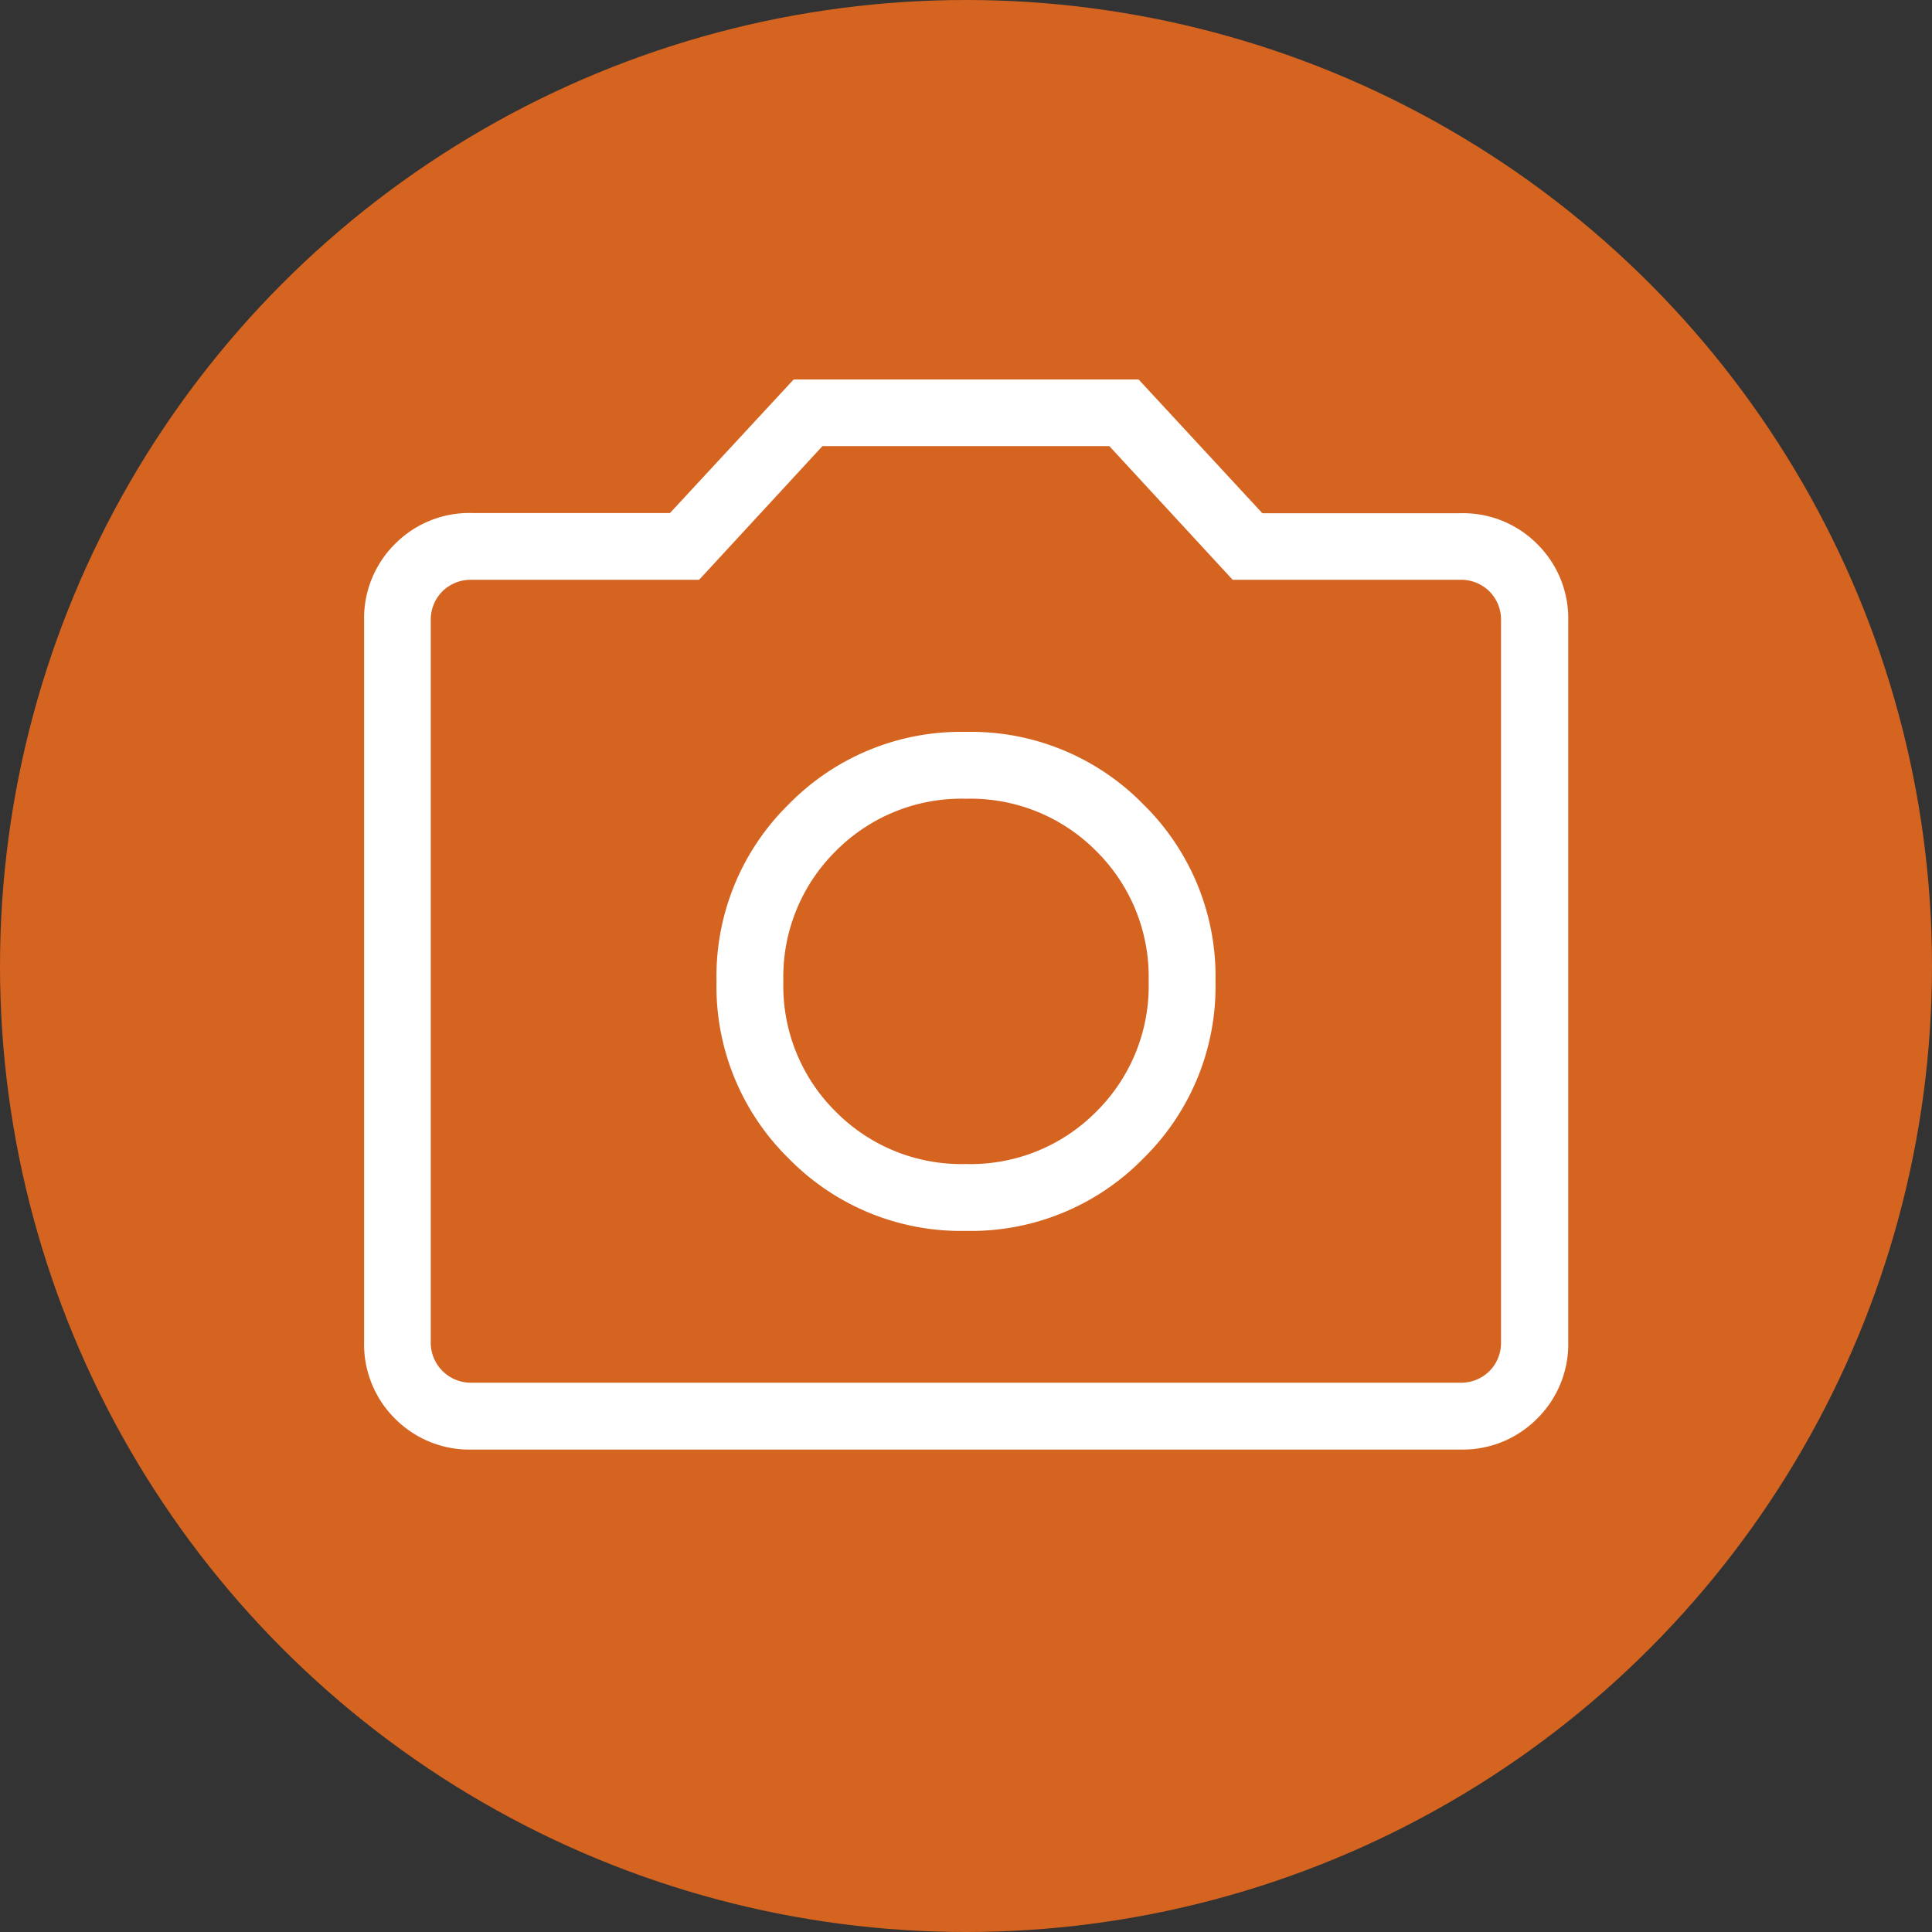
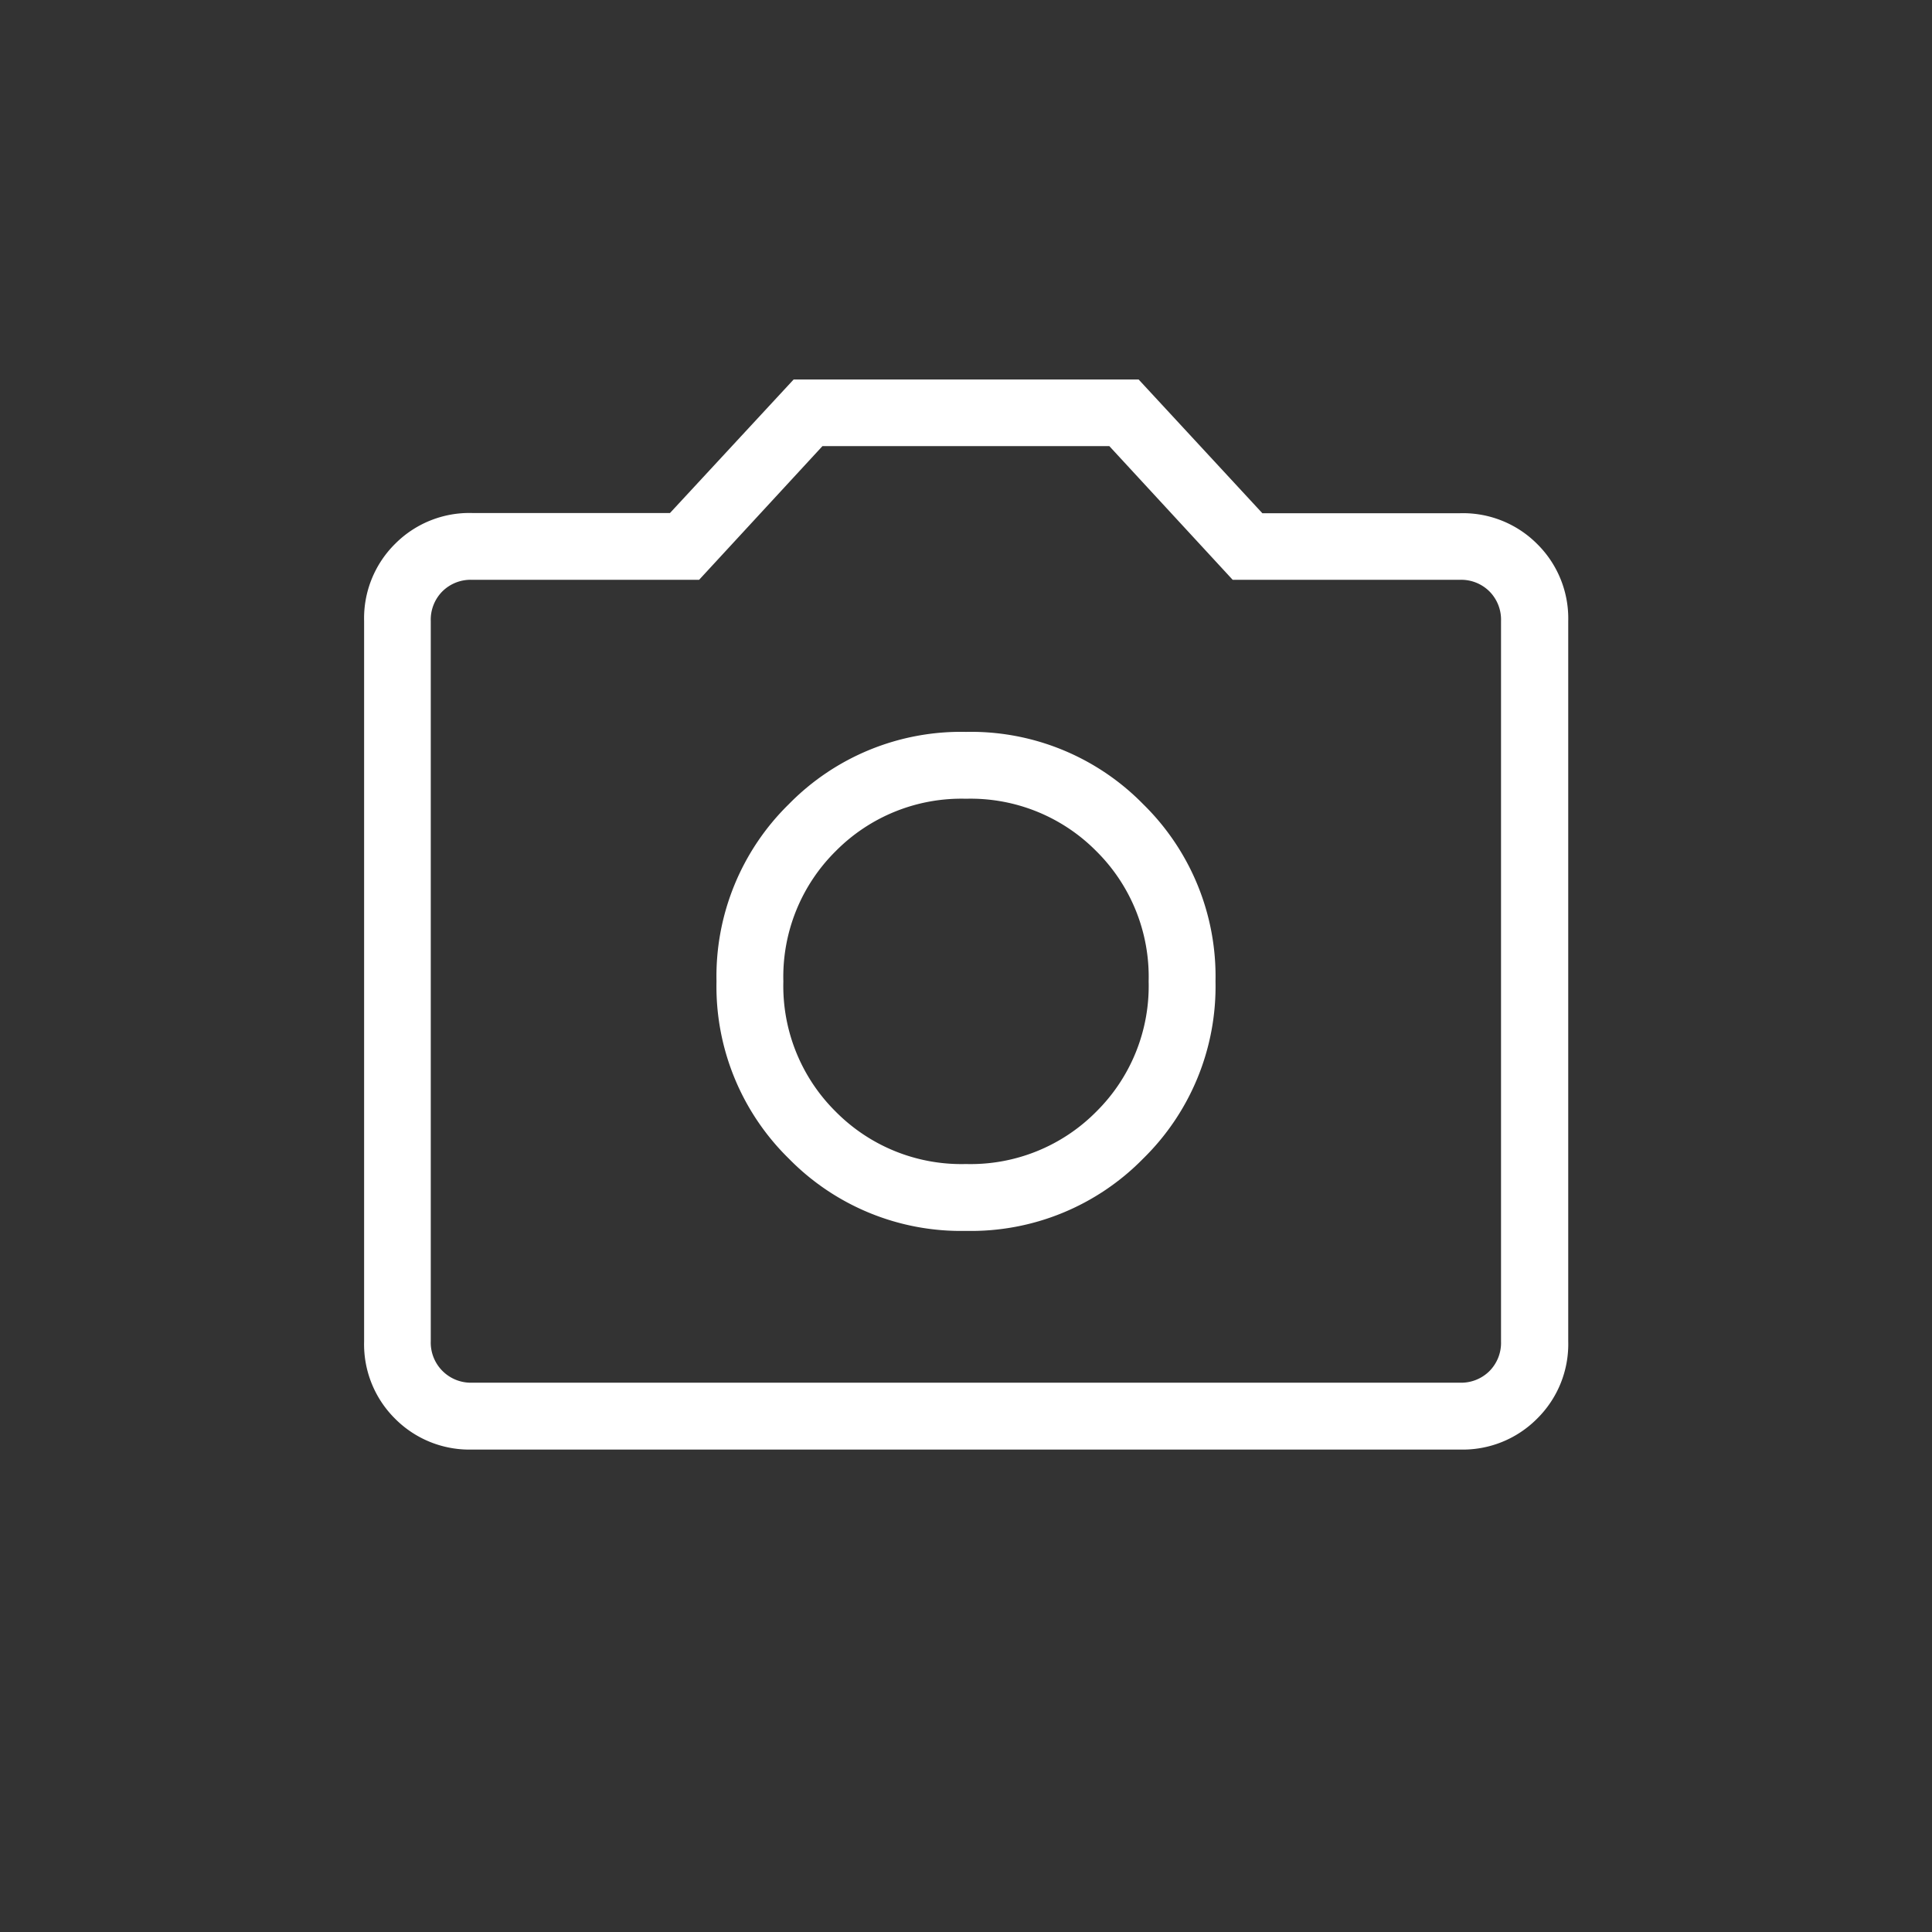
<svg xmlns="http://www.w3.org/2000/svg" width="28" height="28" viewBox="0 0 28 28">
  <rect x="0" y="0" width="28" height="28" fill="#333333" stroke="none" />
  <g data-name="Group 1268" transform="translate(-998 -2301)">
-     <circle data-name="Ellipse 37" cx="14" cy="14" r="14" transform="translate(998 2301)" fill="#d46420" />
-     <path d="M1012 2318.839a3.492 3.492 0 002.568-1.048 3.492 3.492 0 001.048-2.568 3.492 3.492 0 00-1.048-2.568 3.492 3.492 0 00-2.568-1.048 3.492 3.492 0 00-2.568 1.048 3.492 3.492 0 00-1.048 2.568 3.492 3.492 0 001.048 2.568 3.492 3.492 0 002.568 1.048zm0-.969a2.562 2.562 0 01-1.888-.759 2.562 2.562 0 01-.759-1.888 2.562 2.562 0 01.759-1.888 2.562 2.562 0 011.888-.759 2.562 2.562 0 011.888.759 2.562 2.562 0 01.759 1.888 2.562 2.562 0 01-.759 1.888 2.562 2.562 0 01-1.888.759zm-7.157 4.138a1.517 1.517 0 01-1.118-.448 1.517 1.517 0 01-.448-1.118V2310a1.517 1.517 0 01.448-1.117 1.517 1.517 0 011.118-.448h2.867l1.792-1.935h5l1.793 1.938h2.867a1.517 1.517 0 011.118.448 1.517 1.517 0 01.448 1.117v10.438a1.517 1.517 0 01-.451 1.119 1.517 1.517 0 01-1.118.448zm0-.969h14.314a.581.581 0 00.429-.168.581.581 0 00.168-.429V2310a.581.581 0 00-.168-.429.581.581 0 00-.429-.168h-3.292l-1.788-1.938h-4.157l-1.788 1.938h-3.292a.581.581 0 00-.429.168.581.581 0 00-.168.429v10.438a.581.581 0 00.168.429.581.581 0 00.432.172zm7.157-5.816z" fill="#fff" />
+     <path d="M1012 2318.839a3.492 3.492 0 002.568-1.048 3.492 3.492 0 001.048-2.568 3.492 3.492 0 00-1.048-2.568 3.492 3.492 0 00-2.568-1.048 3.492 3.492 0 00-2.568 1.048 3.492 3.492 0 00-1.048 2.568 3.492 3.492 0 001.048 2.568 3.492 3.492 0 002.568 1.048zm0-.969a2.562 2.562 0 01-1.888-.759 2.562 2.562 0 01-.759-1.888 2.562 2.562 0 01.759-1.888 2.562 2.562 0 011.888-.759 2.562 2.562 0 011.888.759 2.562 2.562 0 01.759 1.888 2.562 2.562 0 01-.759 1.888 2.562 2.562 0 01-1.888.759zm-7.157 4.138a1.517 1.517 0 01-1.118-.448 1.517 1.517 0 01-.448-1.118V2310a1.517 1.517 0 01.448-1.117 1.517 1.517 0 011.118-.448h2.867l1.792-1.935h5l1.793 1.938h2.867a1.517 1.517 0 011.118.448 1.517 1.517 0 01.448 1.117v10.438a1.517 1.517 0 01-.451 1.119 1.517 1.517 0 01-1.118.448zm0-.969h14.314a.581.581 0 00.429-.168.581.581 0 00.168-.429V2310a.581.581 0 00-.168-.429.581.581 0 00-.429-.168h-3.292l-1.788-1.938h-4.157l-1.788 1.938h-3.292a.581.581 0 00-.429.168.581.581 0 00-.168.429v10.438a.581.581 0 00.168.429.581.581 0 00.432.172m7.157-5.816z" fill="#fff" />
  </g>
</svg>